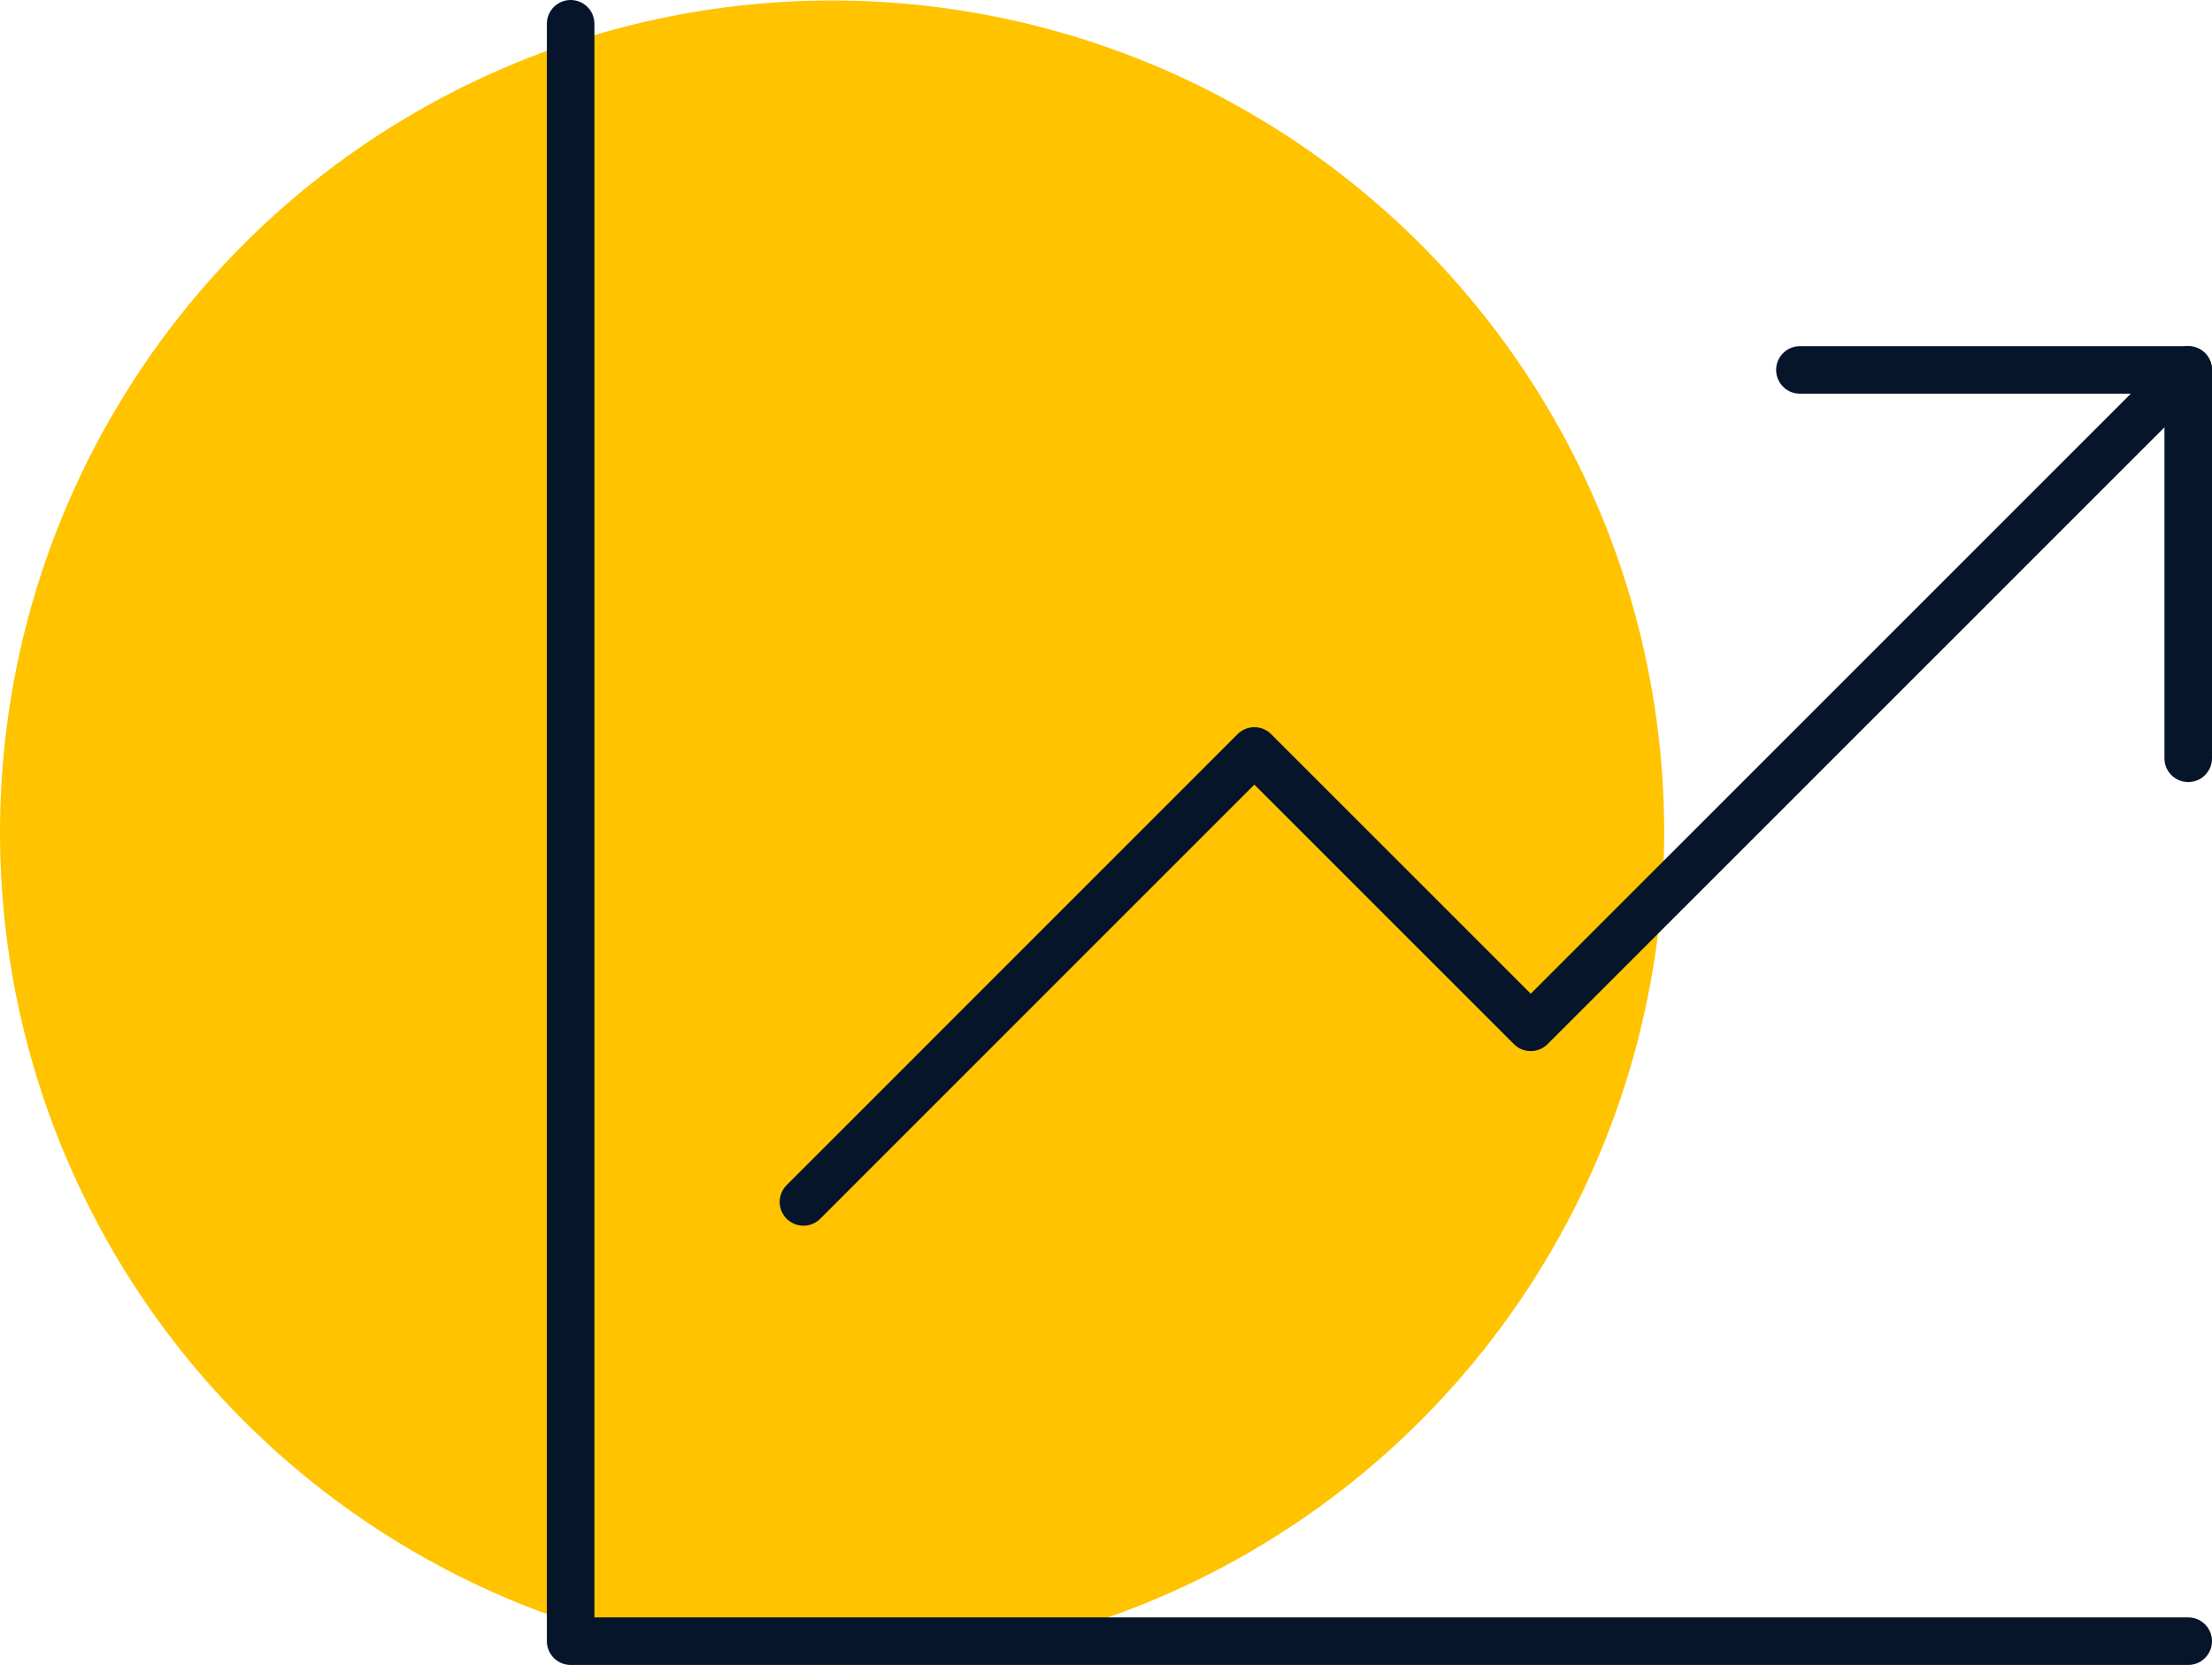
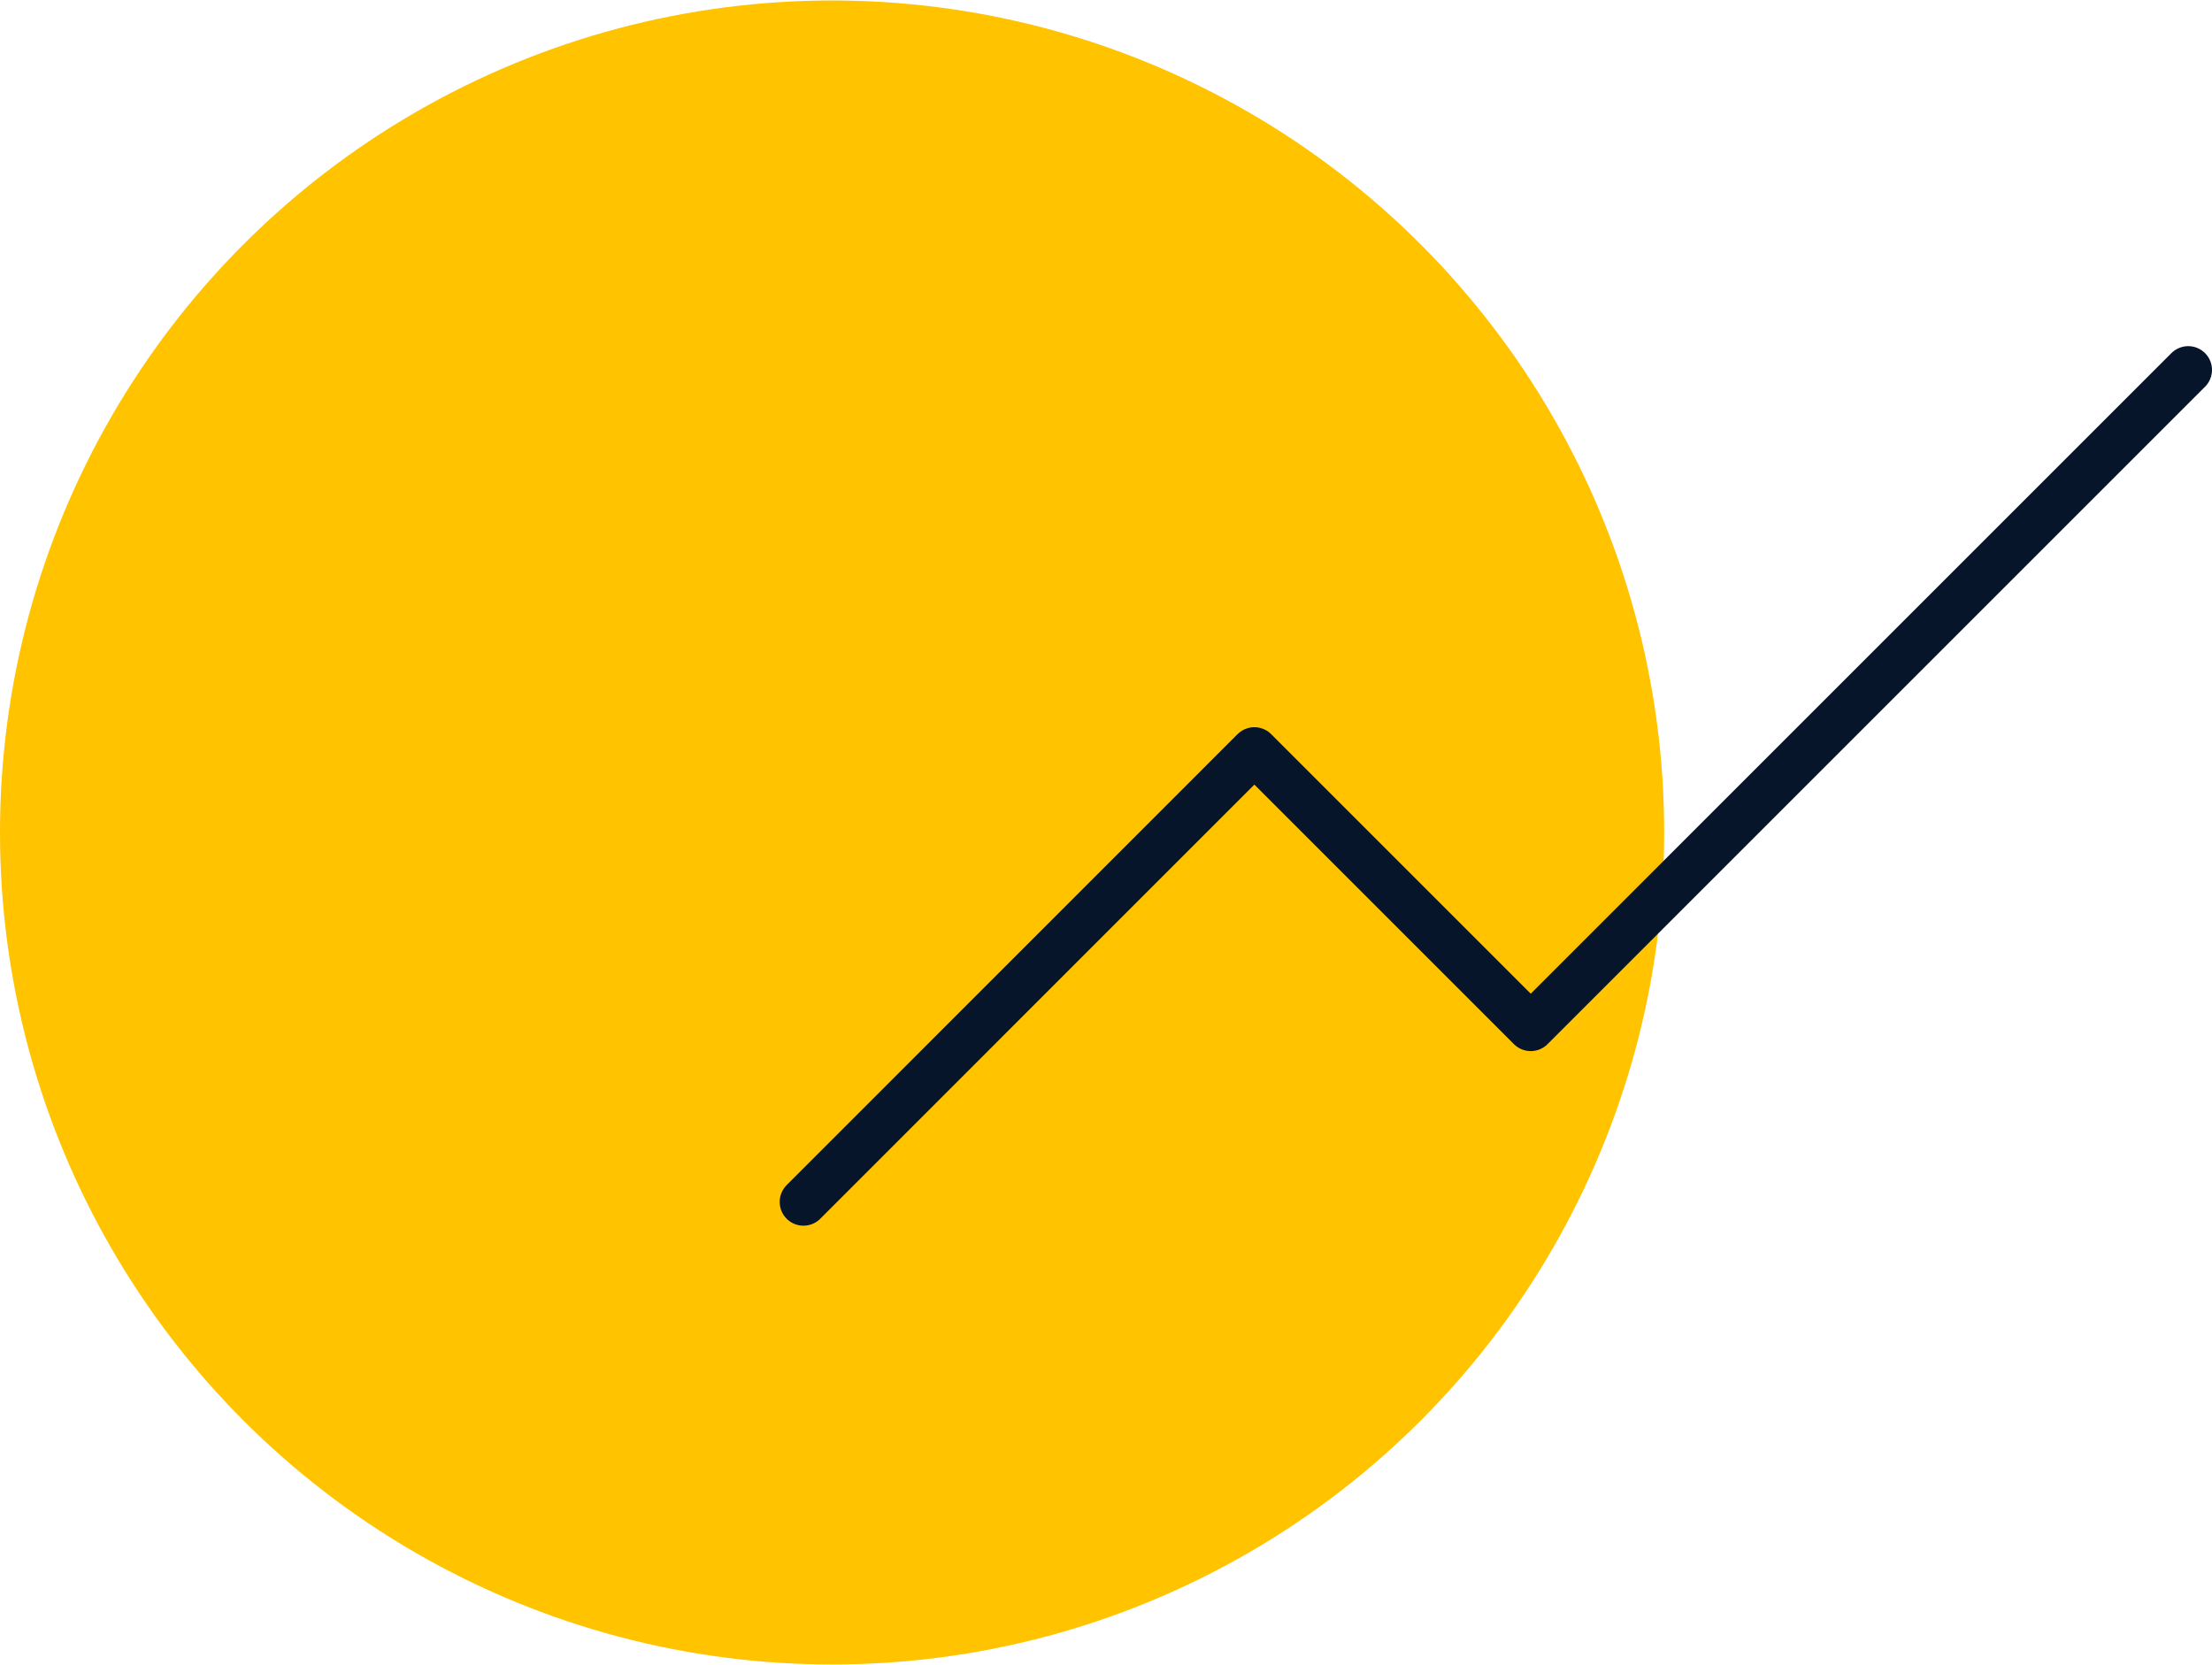
<svg xmlns="http://www.w3.org/2000/svg" id="Calque_2" viewBox="0 0 232.58 175.08">
  <defs>
    <style>
      .cls-1 {
        fill: #ffc300;
      }

      .cls-2 {
        fill: none;
        stroke: #07152b;
        stroke-linecap: round;
        stroke-linejoin: round;
        stroke-width: 5px;
      }
    </style>
  </defs>
  <circle class="cls-1" cx="87.49" cy="87.54" r="87.49" />
-   <polyline class="cls-2" points="230.08 172.58 60 172.58 60 2.5" />
  <polyline class="cls-2" points="230.08 38.9 160.95 108.03 131.89 78.97 84.48 126.39" />
-   <polyline class="cls-2" points="189.25 38.9 230.08 38.9 230.08 79.74" />
</svg>